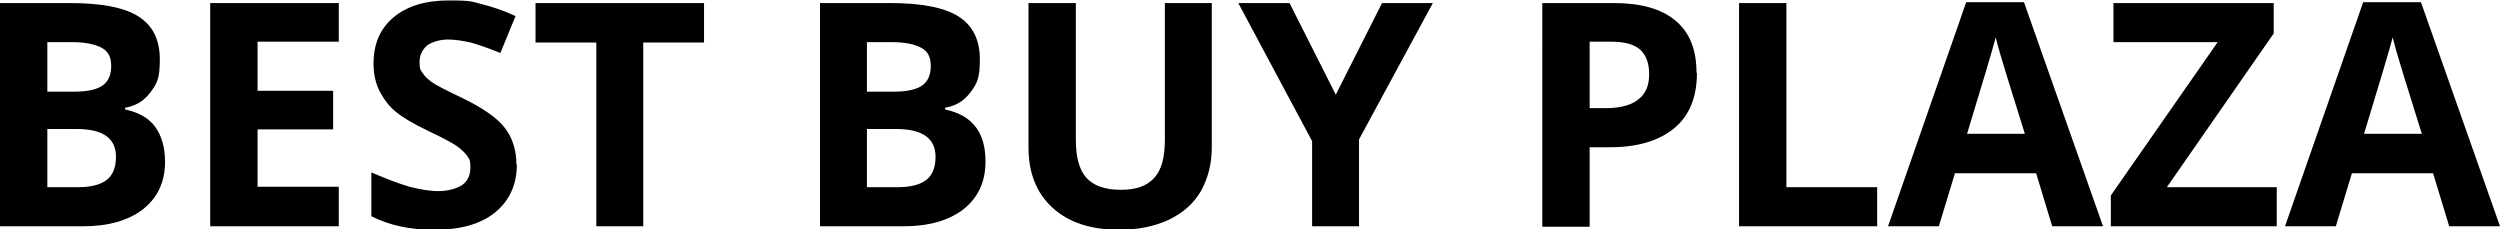
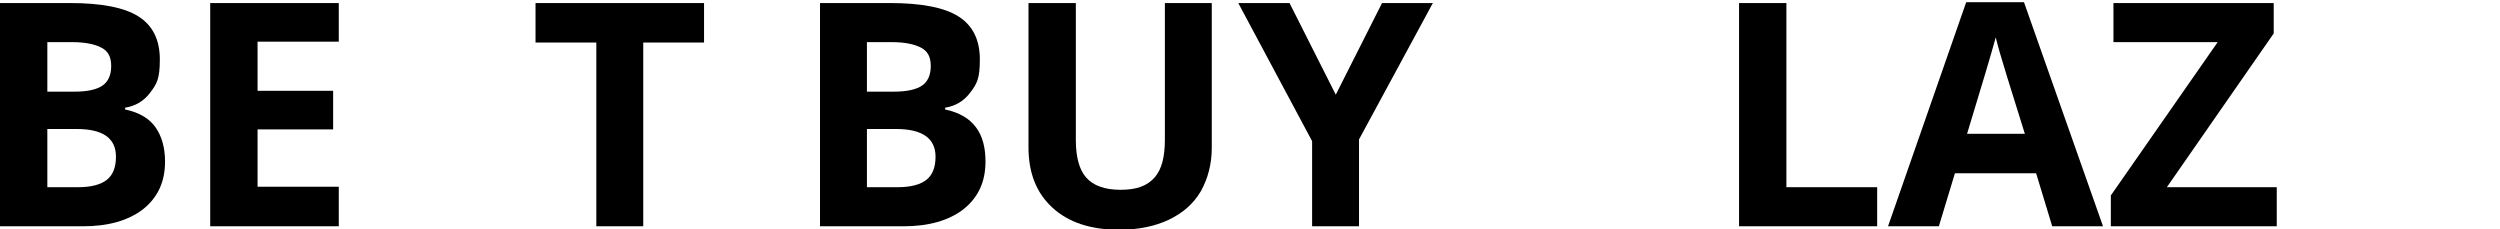
<svg xmlns="http://www.w3.org/2000/svg" id="Layer_1" version="1.1" viewBox="0 0 575.6 52.8">
  <path d="M0,.7h16c7.3,0,12.6,1,15.9,3.1,3.3,2.1,4.9,5.4,4.9,9.9s-.7,5.6-2.2,7.6-3.4,3.1-5.8,3.5v.4c3.3.7,5.6,2.1,7,4.1s2.2,4.6,2.2,7.9c0,4.7-1.7,8.3-5.1,11-3.4,2.6-8,3.9-13.8,3.9H0V.7ZM10.9,21.1h6.3c3,0,5.1-.5,6.4-1.4,1.3-.9,2-2.4,2-4.5s-.7-3.4-2.2-4.2-3.7-1.3-6.8-1.3h-5.7v11.4ZM10.9,29.7v13.4h7.1c3,0,5.2-.6,6.6-1.7s2.1-2.9,2.1-5.3c0-4.3-3-6.4-9.1-6.4h-6.7Z" />
  <path d="M78,52.1h-29.6V.7h29.6v8.9h-18.7v11.3h17.4v8.9h-17.4v13.2h18.7s0,9,0,9Z" />
-   <path d="M119,37.9c0,4.6-1.7,8.3-5,11s-8,4-13.9,4-10.3-1-14.6-3.1v-10.1c3.5,1.5,6.4,2.6,8.8,3.3,2.4.6,4.6,1,6.6,1s4.2-.5,5.5-1.4,1.9-2.3,1.9-4.1-.3-1.9-.8-2.7c-.6-.8-1.4-1.5-2.5-2.3-1.1-.7-3.3-1.9-6.7-3.5-3.1-1.5-5.5-2.9-7.1-4.2s-2.8-2.9-3.8-4.8c-.9-1.8-1.4-3.9-1.4-6.3,0-4.6,1.5-8.1,4.6-10.7,3.1-2.6,7.3-3.9,12.8-3.9s5.2.3,7.7.9c2.4.6,5,1.5,7.6,2.7l-3.5,8.5c-2.7-1.1-5-1.9-6.8-2.4-1.8-.4-3.6-.7-5.3-.7s-3.6.5-4.8,1.4c-1.1,1-1.7,2.2-1.7,3.8s.2,1.8.7,2.5c.4.7,1.2,1.4,2.1,2.1,1,.7,3.3,1.9,6.9,3.6,4.8,2.3,8.1,4.6,9.9,6.9,1.8,2.3,2.7,5.2,2.7,8.5Z" />
  <path d="M148.2,52.1h-10.9V9.8h-14V.7h38.8v9.1h-14v42.3h0Z" />
  <path d="M188.8.7h16c7.3,0,12.6,1,15.9,3.1,3.3,2.1,4.9,5.4,4.9,9.9s-.7,5.6-2.2,7.6-3.4,3.1-5.8,3.5v.4c3.3.7,5.6,2.1,7.1,4.1s2.2,4.6,2.2,7.9c0,4.7-1.7,8.3-5.1,11-3.4,2.6-8,3.9-13.8,3.9h-19.2V.7ZM199.6,21.1h6.3c2.9,0,5.1-.5,6.4-1.4,1.3-.9,2-2.4,2-4.5s-.7-3.4-2.2-4.2-3.7-1.3-6.8-1.3h-5.7v11.4h0ZM199.6,29.7v13.4h7.1c3,0,5.2-.6,6.6-1.7s2.1-2.9,2.1-5.3c0-4.3-3.1-6.4-9.1-6.4h-6.7Z" />
  <path d="M279,.7v33.3c0,3.8-.9,7.1-2.5,10-1.7,2.9-4.1,5-7.4,6.6-3.2,1.5-7,2.3-11.4,2.3-6.6,0-11.7-1.7-15.4-5.1-3.7-3.4-5.5-8-5.5-13.9V.7h10.9v31.5c0,4,.8,6.9,2.4,8.7,1.6,1.8,4.2,2.8,7.9,2.8s6.1-.9,7.8-2.8,2.4-4.8,2.4-8.8V.7h10.9Z" />
  <path d="M307.5,21.9l10.7-21.2h11.7l-17,31.4v20h-10.8v-19.6L285.1.7h11.8l10.7,21.2Z" />
-   <path d="M390.7,16.8c0,5.5-1.7,9.8-5.2,12.7-3.5,2.9-8.4,4.4-14.8,4.4h-4.7v18.3h-10.9V.7h16.4c6.2,0,11,1.3,14.2,4,3.3,2.7,4.9,6.7,4.9,12ZM366.1,24.9h3.6c3.4,0,5.9-.7,7.5-2,1.7-1.3,2.5-3.2,2.5-5.8s-.7-4.4-2.1-5.7c-1.4-1.2-3.6-1.8-6.6-1.8h-5v15.3Z" />
  <path d="M400.4,52.1V.7h10.9v42.4h20.9v9s-31.8,0-31.8,0Z" />
  <path d="M472.5,52.1l-3.7-12.2h-18.7l-3.7,12.2h-11.7L452.7.5h13.3l18.2,51.6h-11.7ZM466.2,30.8c-3.5-11.1-5.4-17.4-5.8-18.8-.4-1.4-.7-2.6-.9-3.4-.8,3-3,10.4-6.6,22.2h13.4Z" />
  <path d="M524.2,52.1h-38.2v-7.1l24.6-35.3h-24V.7h36.9v7l-24.6,35.4h25.3v9h0Z" />
-   <path d="M563.9,52.1l-3.7-12.2h-18.7l-3.7,12.2h-11.7L544.1.5h13.3l18.2,51.6h-11.7ZM557.6,30.8c-3.5-11.1-5.4-17.4-5.8-18.8-.4-1.4-.7-2.6-.9-3.4-.8,3-3,10.4-6.6,22.2h13.4Z" />
</svg>